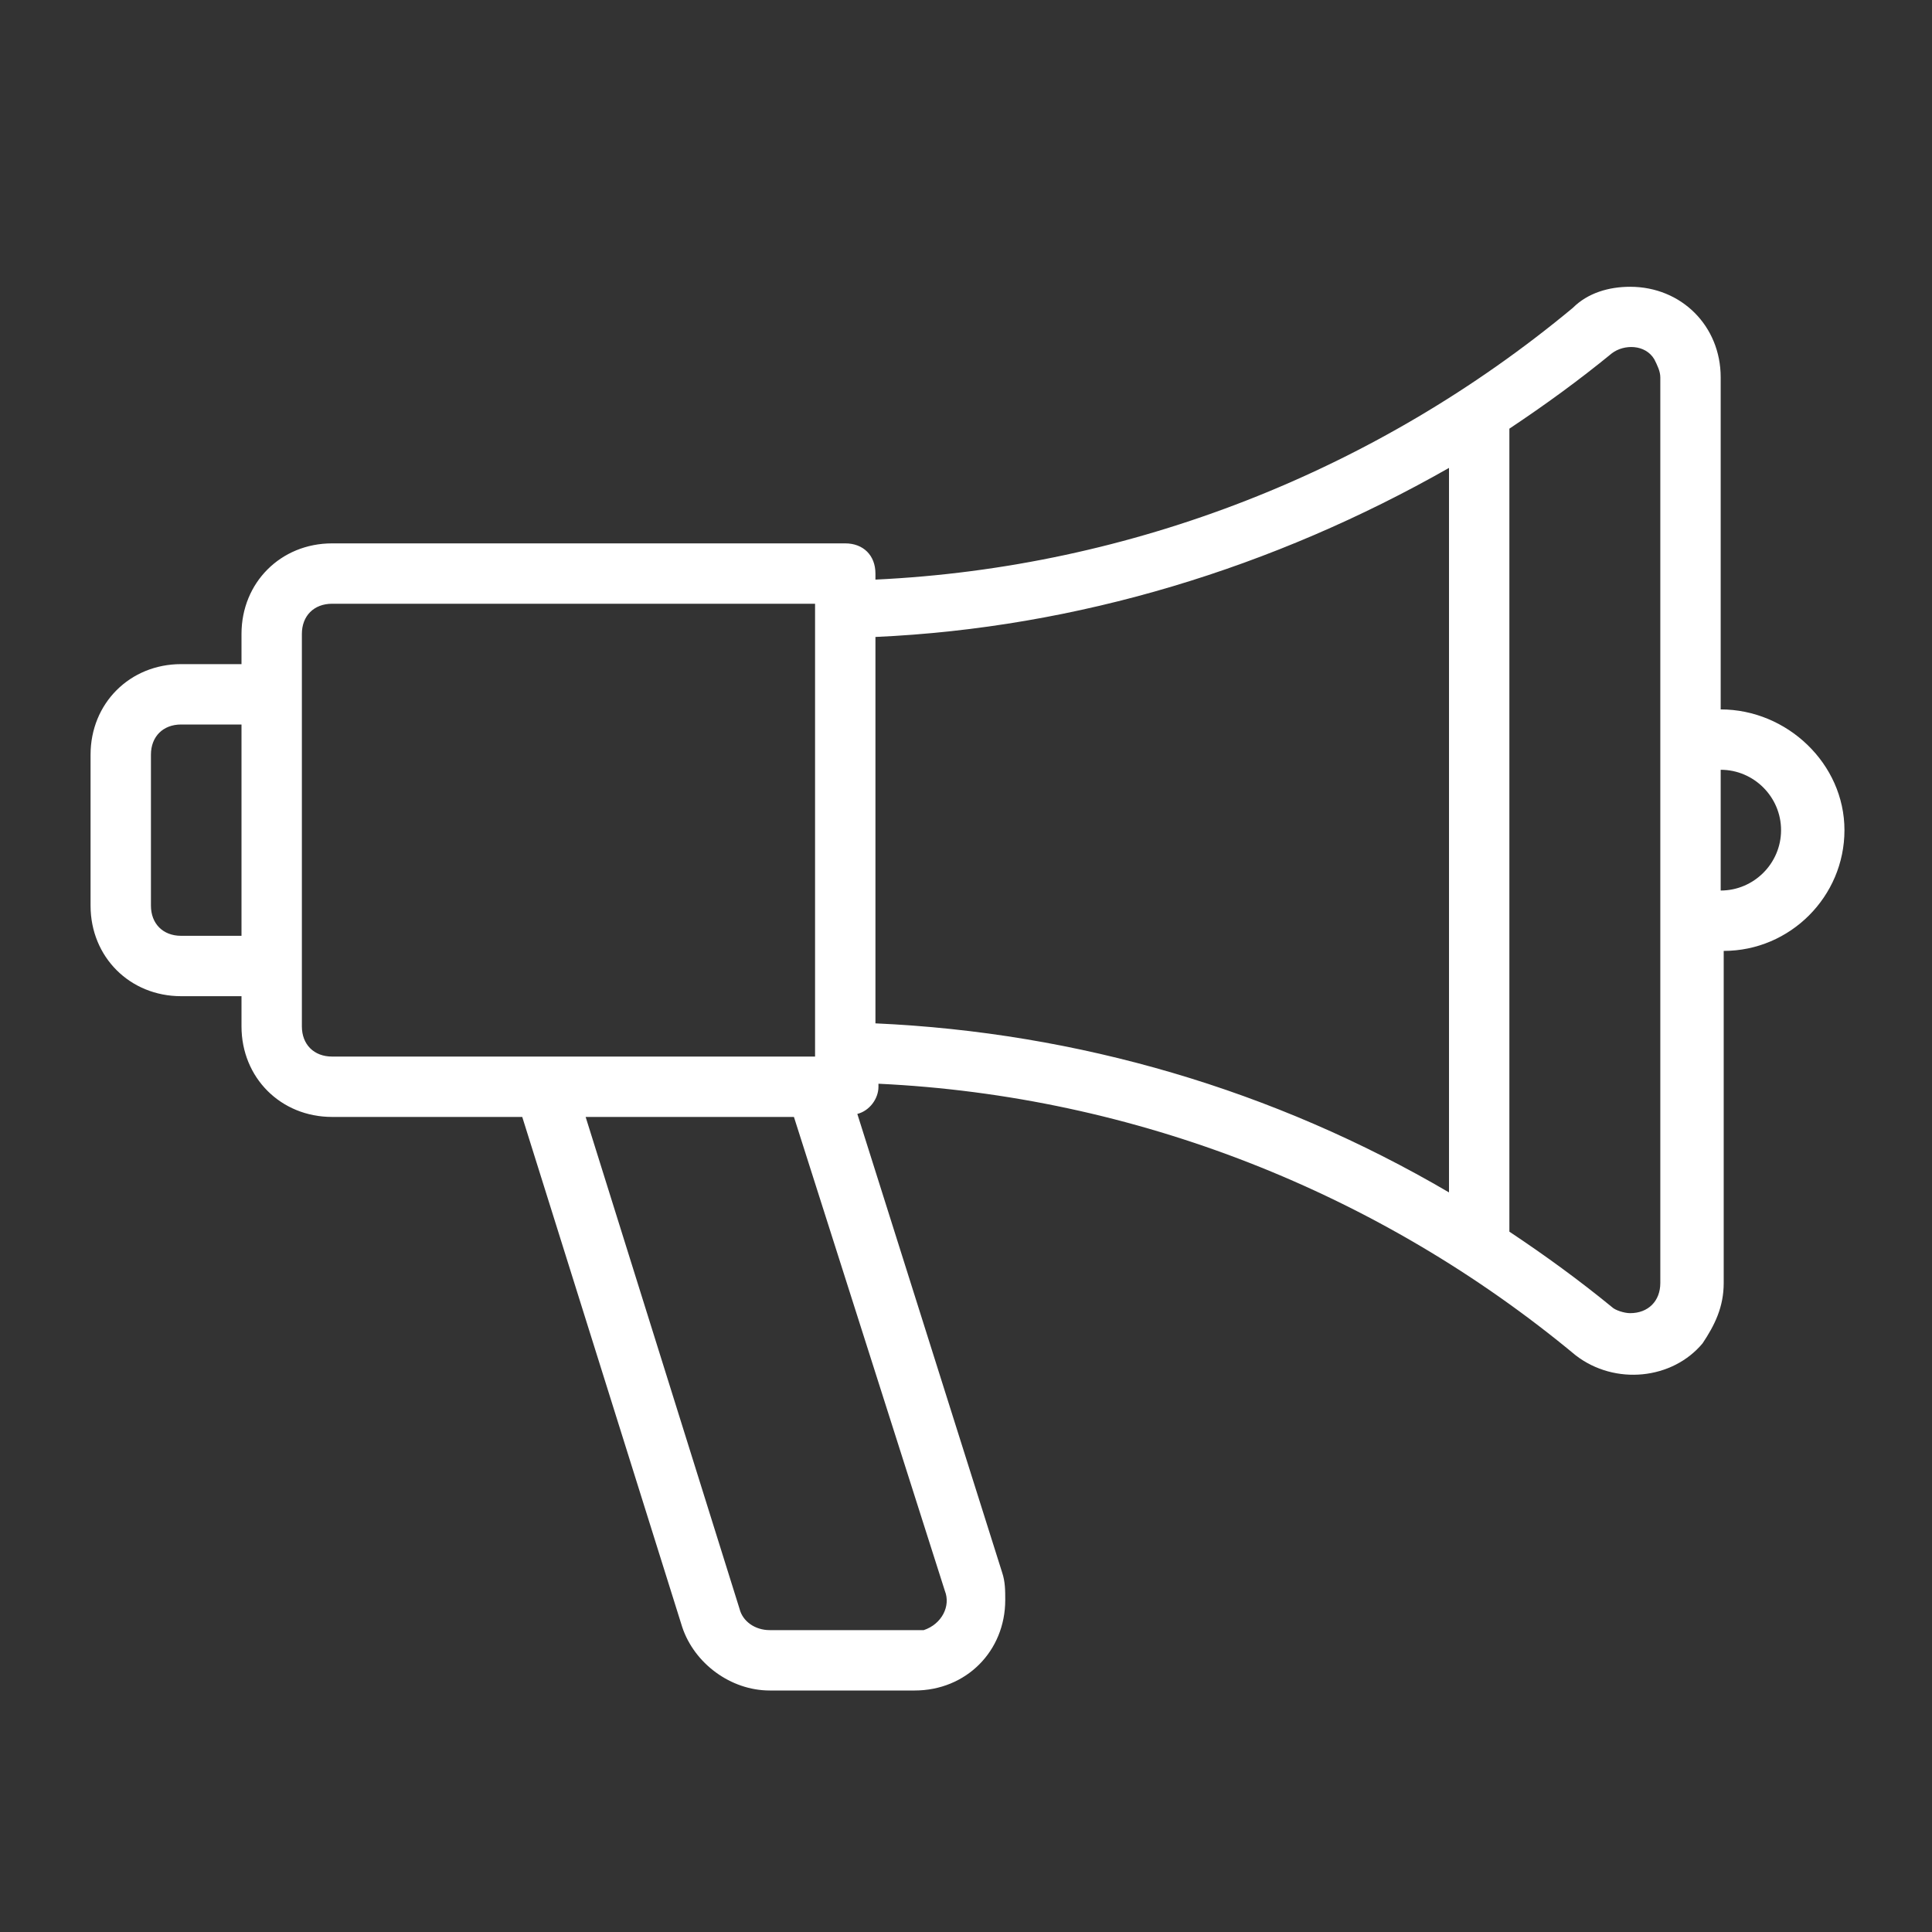
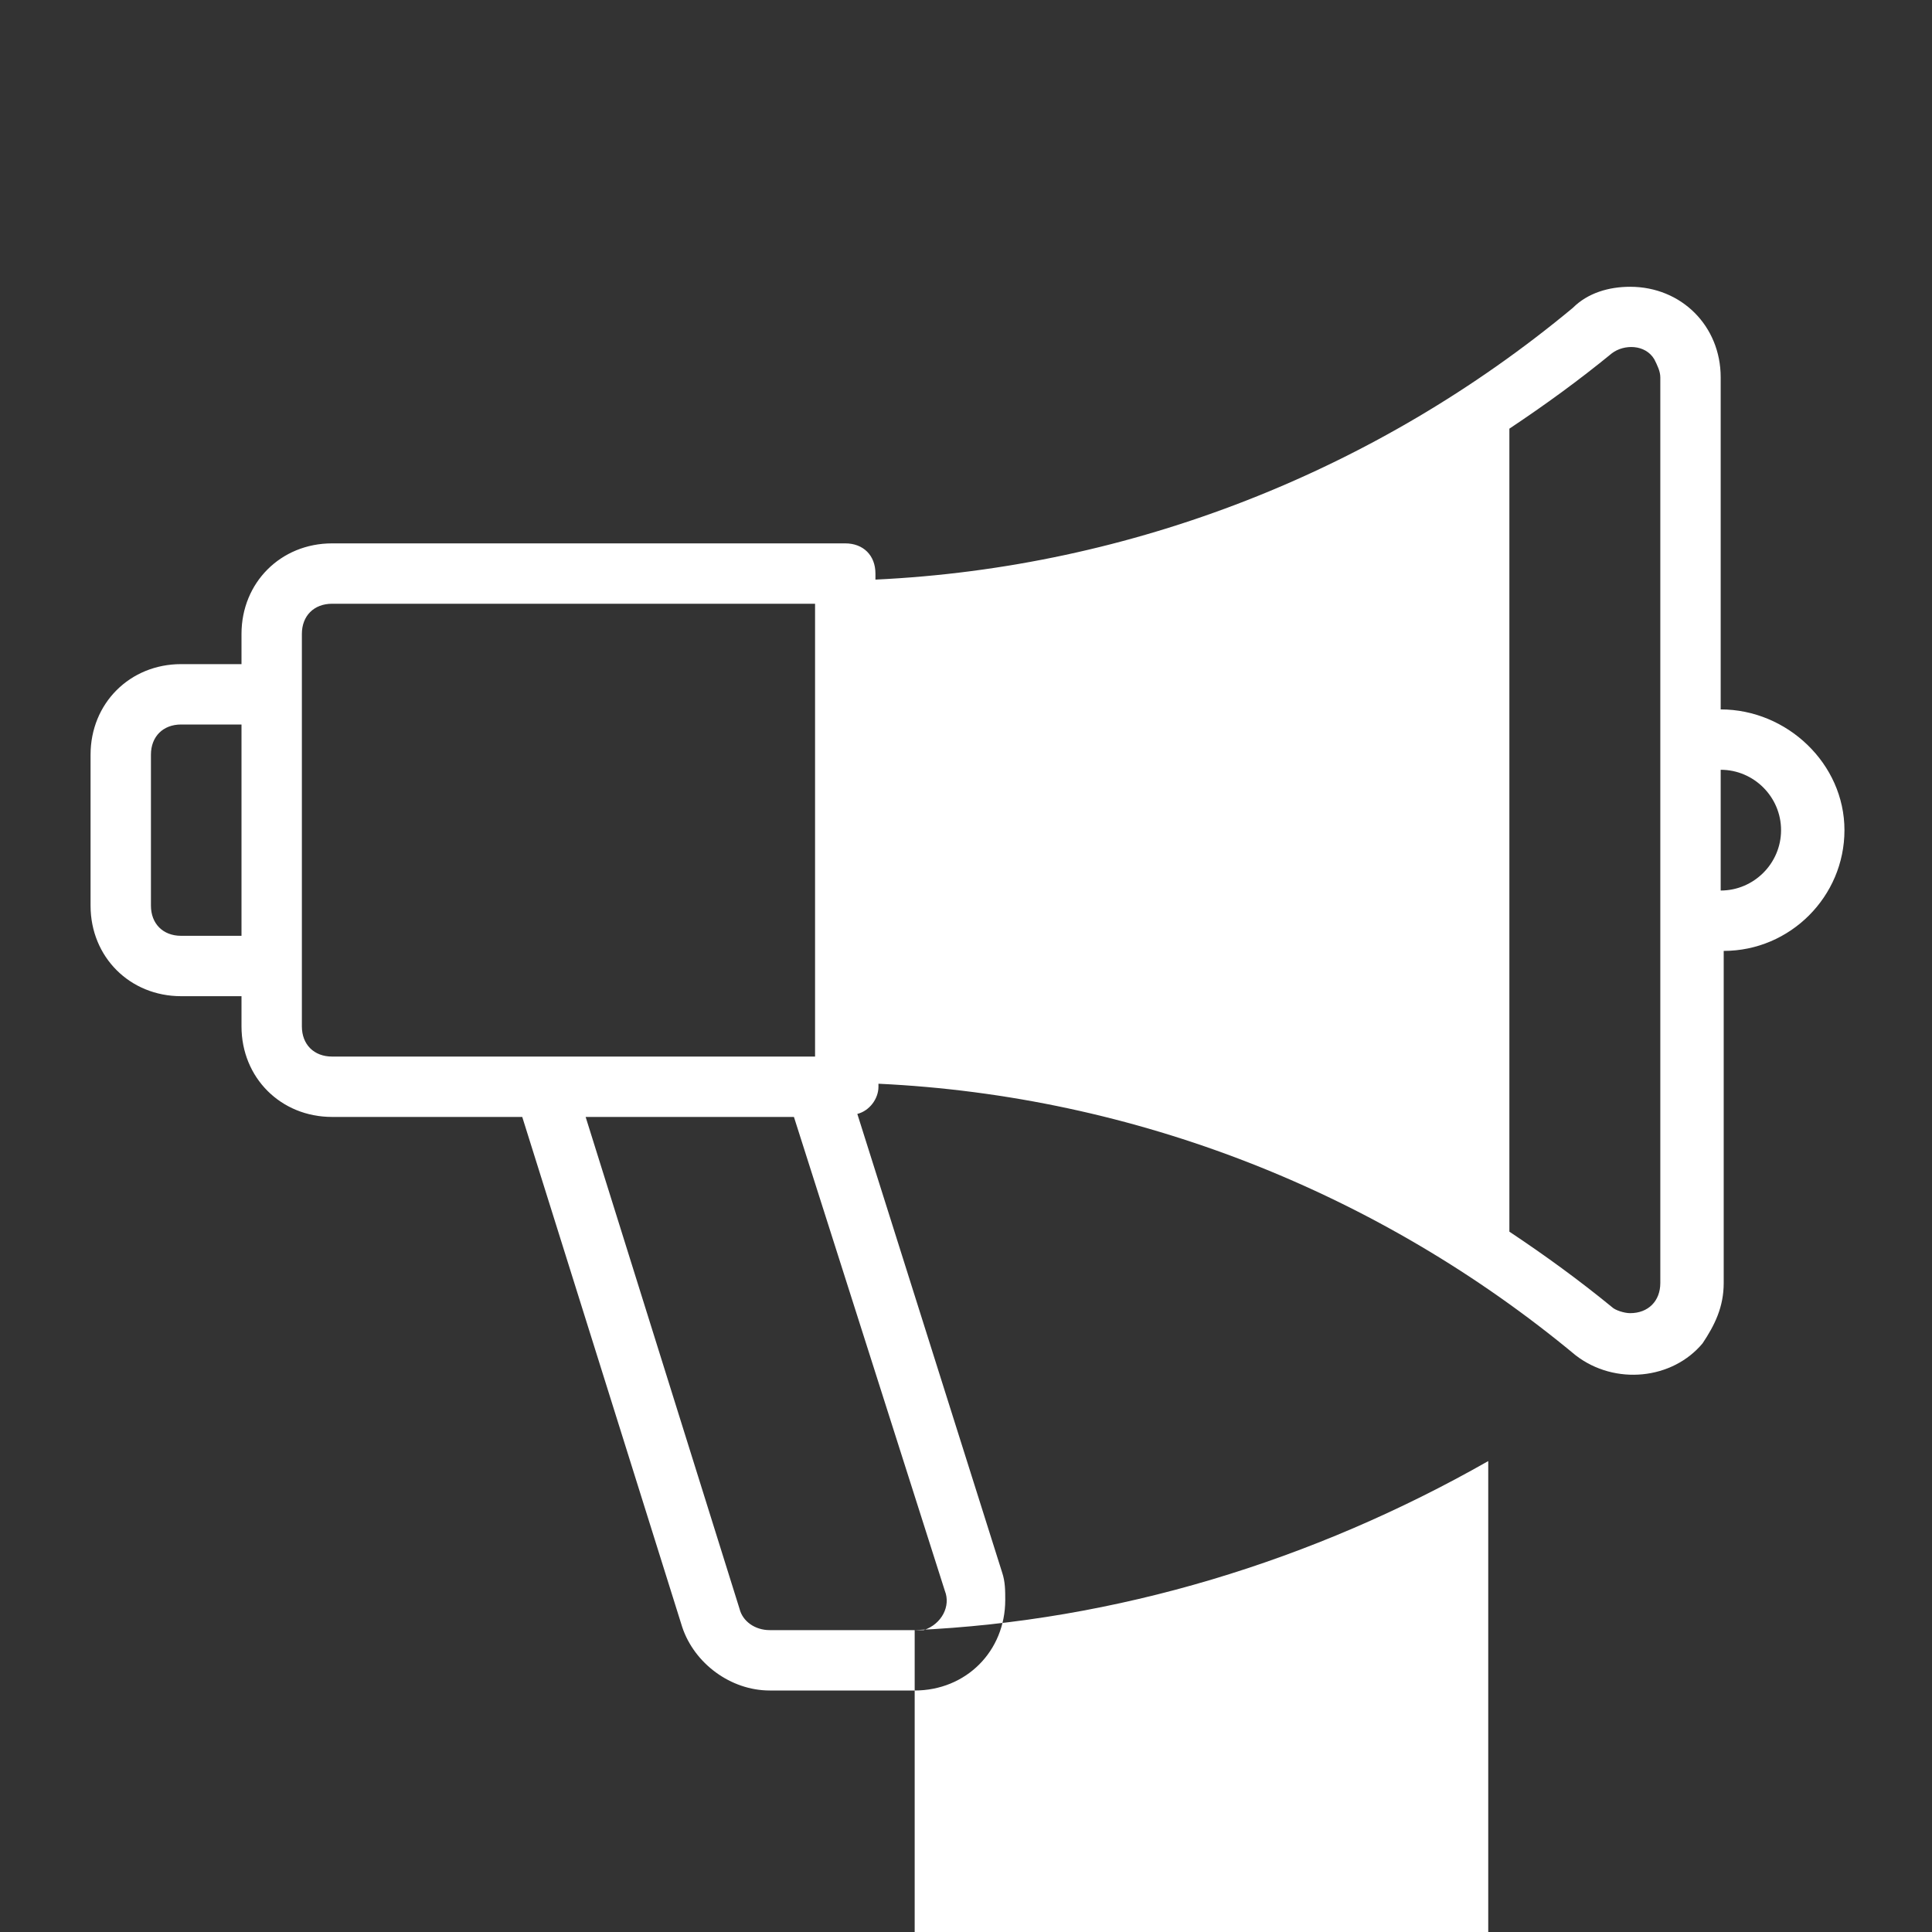
<svg xmlns="http://www.w3.org/2000/svg" version="1.1" id="Ebene_1" x="0px" y="0px" viewBox="0 0 64 64" style="enable-background:new 0 0 64 64;" xml:space="preserve">
  <rect x="0" y="0" width="64" height="64" fill="#333333" stroke="none" />
  <style type="text/css">
	.st0{fill:#FFFFFF;}
</style>
-   <path class="st0" d="M57,23.5v-11c0-1.7-1.3-3-3-3c-0.7,0-1.4,0.2-1.9,0.7c-6.5,5.4-14.6,8.6-23.1,9V19c0-0.6-0.4-1-1-1H11  c-1.7,0-3,1.3-3,3v1H6c-1.7,0-3,1.3-3,3v5c0,1.7,1.3,3,3,3h2v1c0,1.7,1.3,3,3,3h6.3l5.3,16.9c0.4,1.2,1.6,2.1,2.9,2.1h4.8  c1.7,0,3-1.3,3-3c0-0.3,0-0.6-0.1-0.9l-4.8-15.2c0.4-0.1,0.7-0.5,0.7-0.9v-0.1c8.5,0.4,16.6,3.6,23.1,9c1.3,1,3.2,0.8,4.2-0.4  c0.4-0.6,0.7-1.2,0.7-2v-11c2.2,0,4-1.8,4-4S59.2,23.5,57,23.5L57,23.5z M6,31c-0.6,0-1-0.4-1-1v-5c0-0.6,0.4-1,1-1h2v7H6z M10,34  V21c0-0.6,0.4-1,1-1h16v15H11C10.4,35,10,34.6,10,34z M30.3,54h-4.8c-0.5,0-0.9-0.3-1-0.7L19.4,37h6.9l5,15.7  c0.2,0.5-0.1,1.1-0.7,1.3C30.5,54,30.4,54,30.3,54z M29,21.1c6.7-0.3,13.2-2.3,19-5.6v24c-5.8-3.4-12.3-5.3-19-5.6V21.1z M55,42.5  c0,0.6-0.4,1-1,1c-0.2,0-0.5-0.1-0.6-0.2c-1.1-0.9-2.2-1.7-3.4-2.5V14.2c1.2-0.8,2.3-1.6,3.4-2.5c0.4-0.3,1.1-0.3,1.4,0.2  c0.1,0.2,0.2,0.4,0.2,0.6V42.5z M57,29.5v-4c1.1,0,2,0.9,2,2S58.1,29.5,57,29.5z" />
+   <path class="st0" d="M57,23.5v-11c0-1.7-1.3-3-3-3c-0.7,0-1.4,0.2-1.9,0.7c-6.5,5.4-14.6,8.6-23.1,9V19c0-0.6-0.4-1-1-1H11  c-1.7,0-3,1.3-3,3v1H6c-1.7,0-3,1.3-3,3v5c0,1.7,1.3,3,3,3h2v1c0,1.7,1.3,3,3,3h6.3l5.3,16.9c0.4,1.2,1.6,2.1,2.9,2.1h4.8  c1.7,0,3-1.3,3-3c0-0.3,0-0.6-0.1-0.9l-4.8-15.2c0.4-0.1,0.7-0.5,0.7-0.9v-0.1c8.5,0.4,16.6,3.6,23.1,9c1.3,1,3.2,0.8,4.2-0.4  c0.4-0.6,0.7-1.2,0.7-2v-11c2.2,0,4-1.8,4-4S59.2,23.5,57,23.5L57,23.5z M6,31c-0.6,0-1-0.4-1-1v-5c0-0.6,0.4-1,1-1h2v7H6z M10,34  V21c0-0.6,0.4-1,1-1h16v15H11C10.4,35,10,34.6,10,34z M30.3,54h-4.8c-0.5,0-0.9-0.3-1-0.7L19.4,37h6.9l5,15.7  c0.2,0.5-0.1,1.1-0.7,1.3C30.5,54,30.4,54,30.3,54z c6.7-0.3,13.2-2.3,19-5.6v24c-5.8-3.4-12.3-5.3-19-5.6V21.1z M55,42.5  c0,0.6-0.4,1-1,1c-0.2,0-0.5-0.1-0.6-0.2c-1.1-0.9-2.2-1.7-3.4-2.5V14.2c1.2-0.8,2.3-1.6,3.4-2.5c0.4-0.3,1.1-0.3,1.4,0.2  c0.1,0.2,0.2,0.4,0.2,0.6V42.5z M57,29.5v-4c1.1,0,2,0.9,2,2S58.1,29.5,57,29.5z" />
</svg>